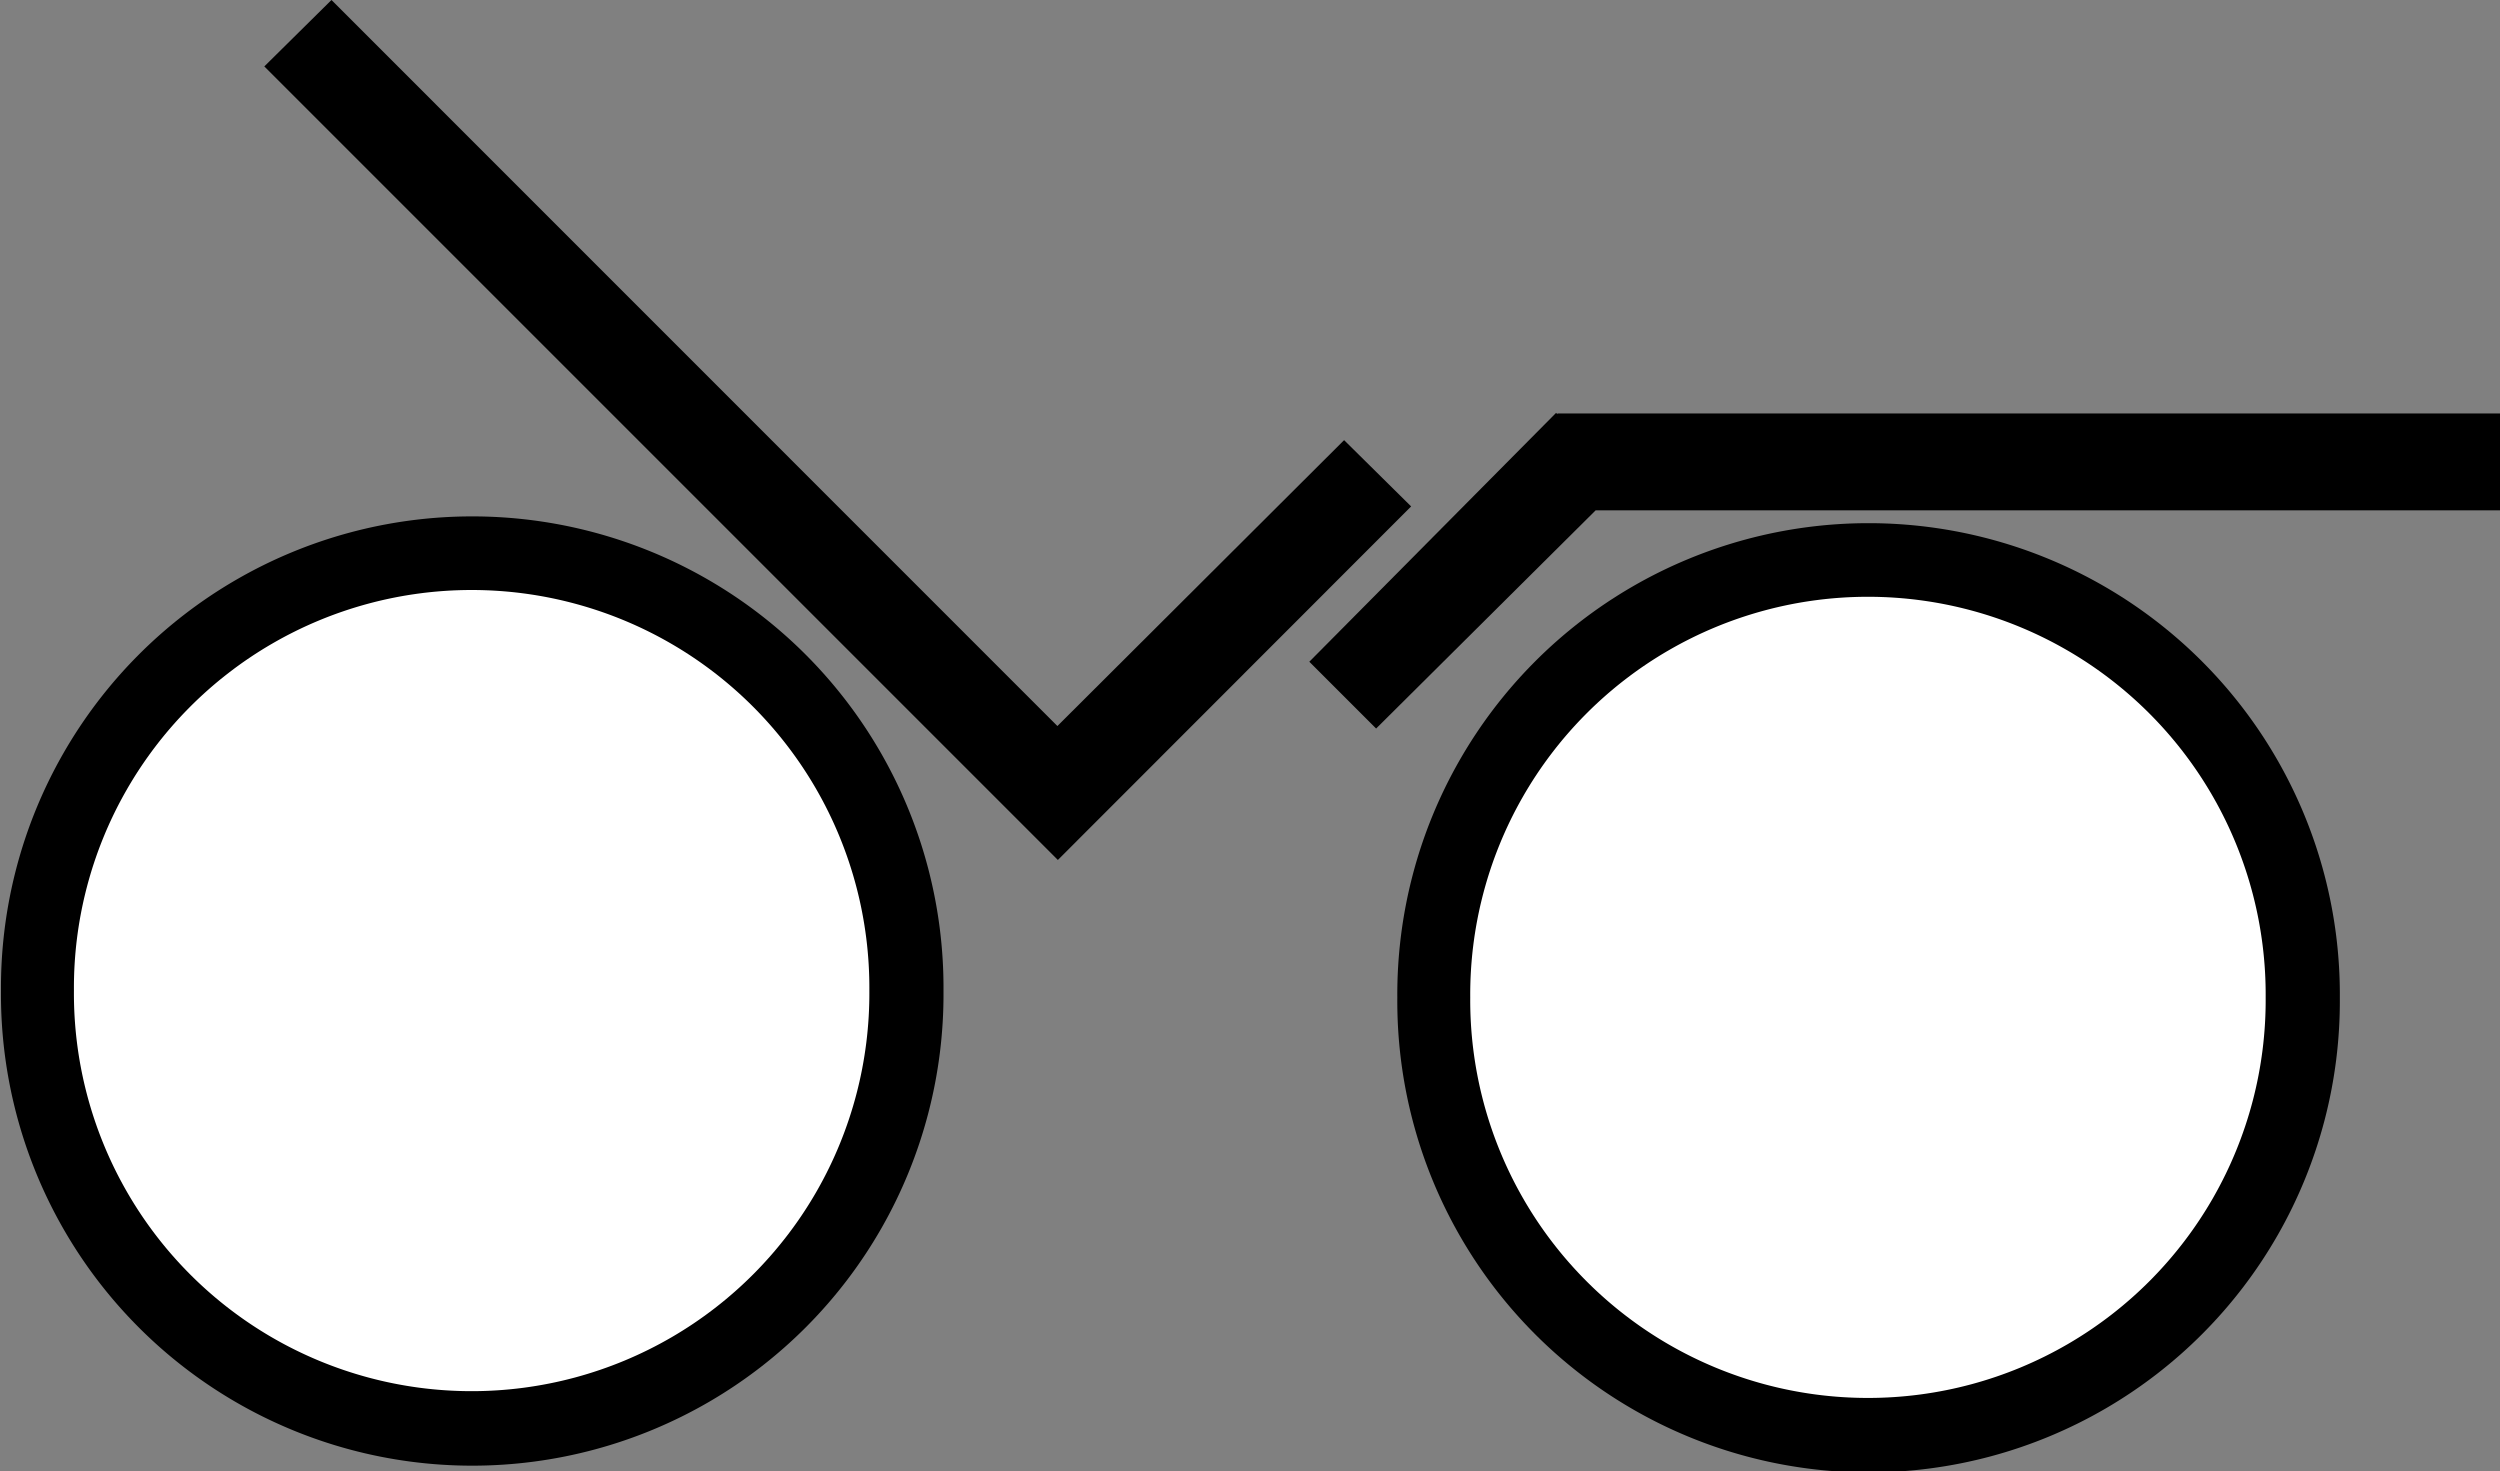
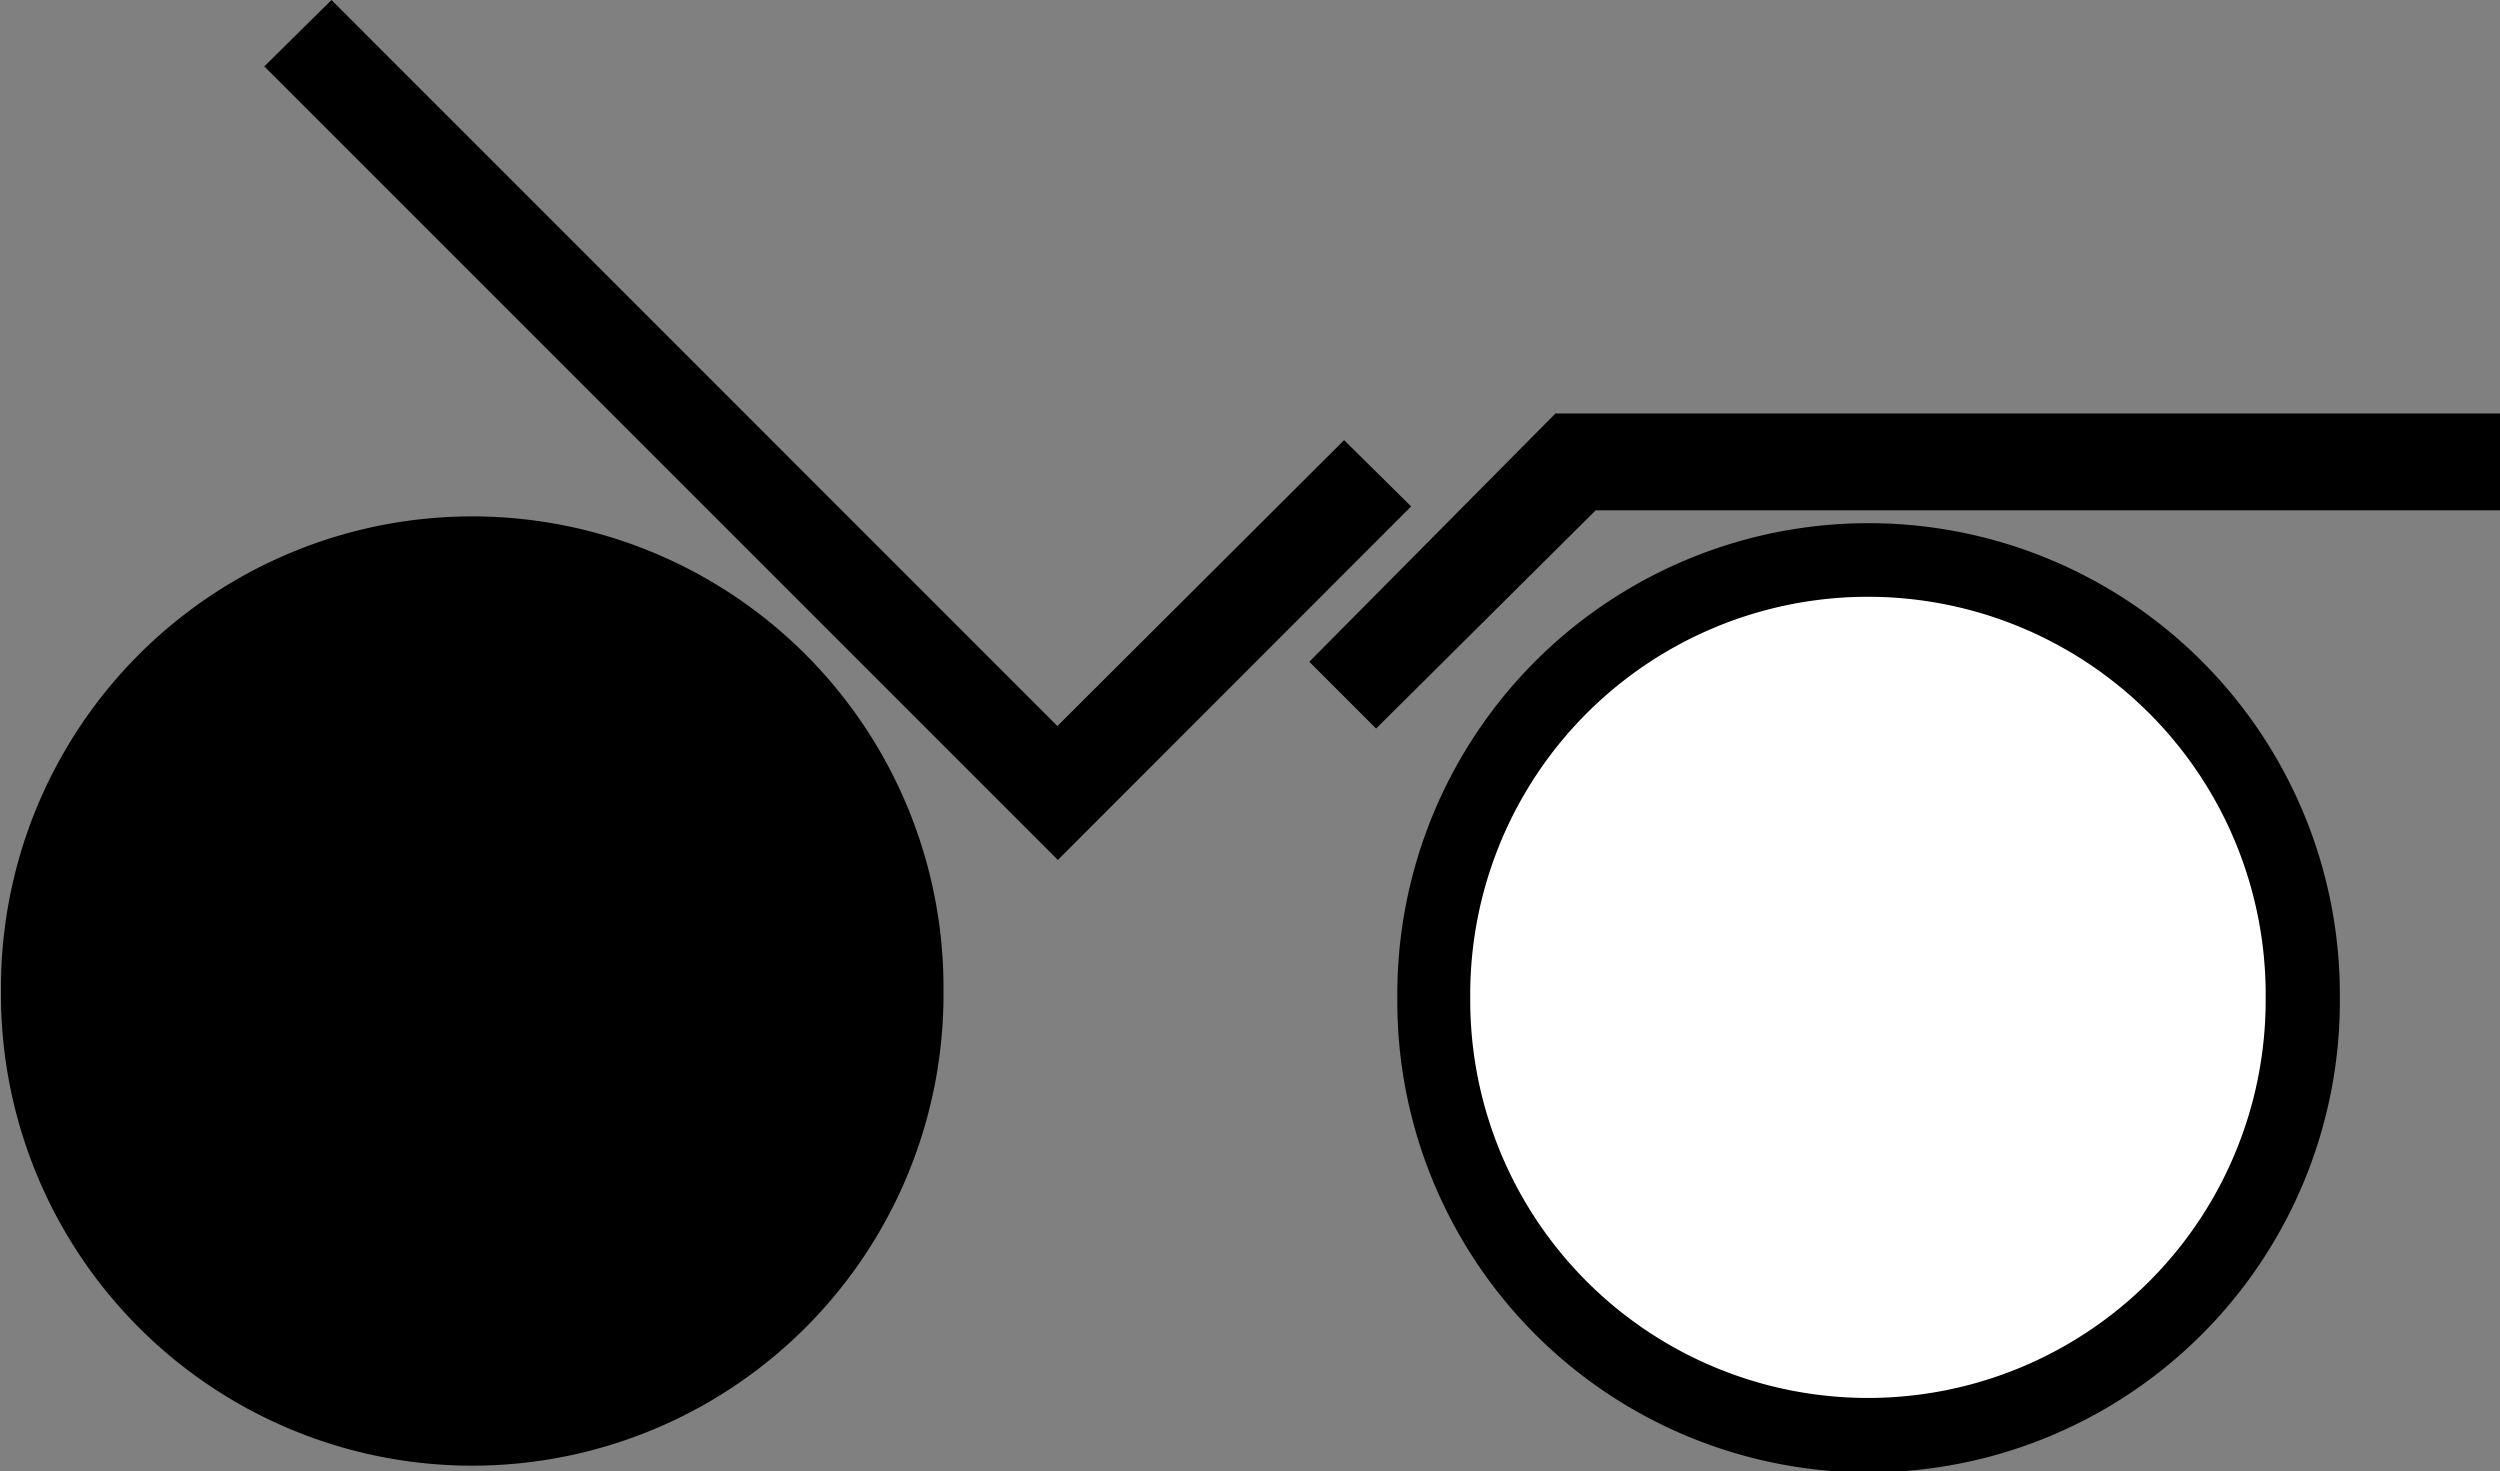
<svg xmlns="http://www.w3.org/2000/svg" xmlns:ns1="http://sodipodi.sourceforge.net/DTD/sodipodi-0.dtd" xmlns:ns2="http://www.inkscape.org/namespaces/inkscape" id="svg2" ns1:docname="_svgclean2.svg" viewBox="0 0 372.57 219.28" version="1.1" ns2:version="0.48.3.1 r9886">
  <rect x="0" y="0" width="372.57" height="219.28" fill="#808080" stroke="none" />
  <ns1:namedview id="namedview13" bordercolor="#666666" ns2:pageshadow="2" guidetolerance="10" pagecolor="#ffffff" gridtolerance="10" ns2:window-maximized="0" ns2:zoom="0.22425739" objecttolerance="10" borderopacity="1" ns2:current-layer="svg2" ns2:cx="209.41227" ns2:cy="-146.08466" ns2:window-y="0" ns2:window-x="0" ns2:window-width="674" showgrid="false" ns2:pageopacity="0" ns2:window-height="645" />
  <g id="layer1" transform="translate(-162.63 -160.82)">
    <g id="g3889">
      <path id="path3020" d="m493.96 311.92a77.277 77.277 0 1 1 -154.55 0 77.277 77.277 0 1 1 154.55 0z" style="fill-rule:evenodd;stroke:#000000;stroke-width:1px;fill:#000000" ns2:connector-curvature="0" transform="matrix(.903 0 0 .903 64.833 27.858)" />
-       <path id="path3020-1" d="m493.96 311.92a77.277 77.277 0 1 1 -154.55 0 77.277 77.277 0 1 1 154.55 0z" style="fill-rule:evenodd;stroke:#000000;stroke-width:1px;fill:#000000" ns2:connector-curvature="0" transform="matrix(.903 0 0 .903 -143.26 26.848)" />
-       <path id="path3020-1-7" d="m493.96 311.92a77.277 77.277 0 1 1 -154.55 0 77.277 77.277 0 1 1 154.55 0z" style="fill-rule:evenodd;fill:#ffffff" ns2:connector-curvature="0" transform="matrix(.767 0 0 .767 -86.679 69.202)" />
+       <path id="path3020-1" d="m493.96 311.92a77.277 77.277 0 1 1 -154.55 0 77.277 77.277 0 1 1 154.55 0" style="fill-rule:evenodd;stroke:#000000;stroke-width:1px;fill:#000000" ns2:connector-curvature="0" transform="matrix(.903 0 0 .903 -143.26 26.848)" />
      <path id="rect3844" style="fill:#000000" ns2:connector-curvature="0" d="m212.03 160.82 108.18 108.2 42.728-42.605 9.989 9.874-52.647 52.689-118.26-118.26z" />
      <path id="rect3847" style="fill:#000000" ns2:connector-curvature="0" d="m394.53 222.35-36.777 37.087 9.956 9.956 32.716-32.518h134.78v-14.44h-140.48v0.113z" />
      <path id="path3020-1-7-9" d="m493.96 311.92a77.277 77.277 0 1 1 -154.55 0 77.277 77.277 0 1 1 154.55 0z" style="fill-rule:evenodd;fill:#ffffff" ns2:connector-curvature="0" transform="matrix(.767 0 0 .767 121.41 70.212)" />
    </g>
  </g>
</svg>